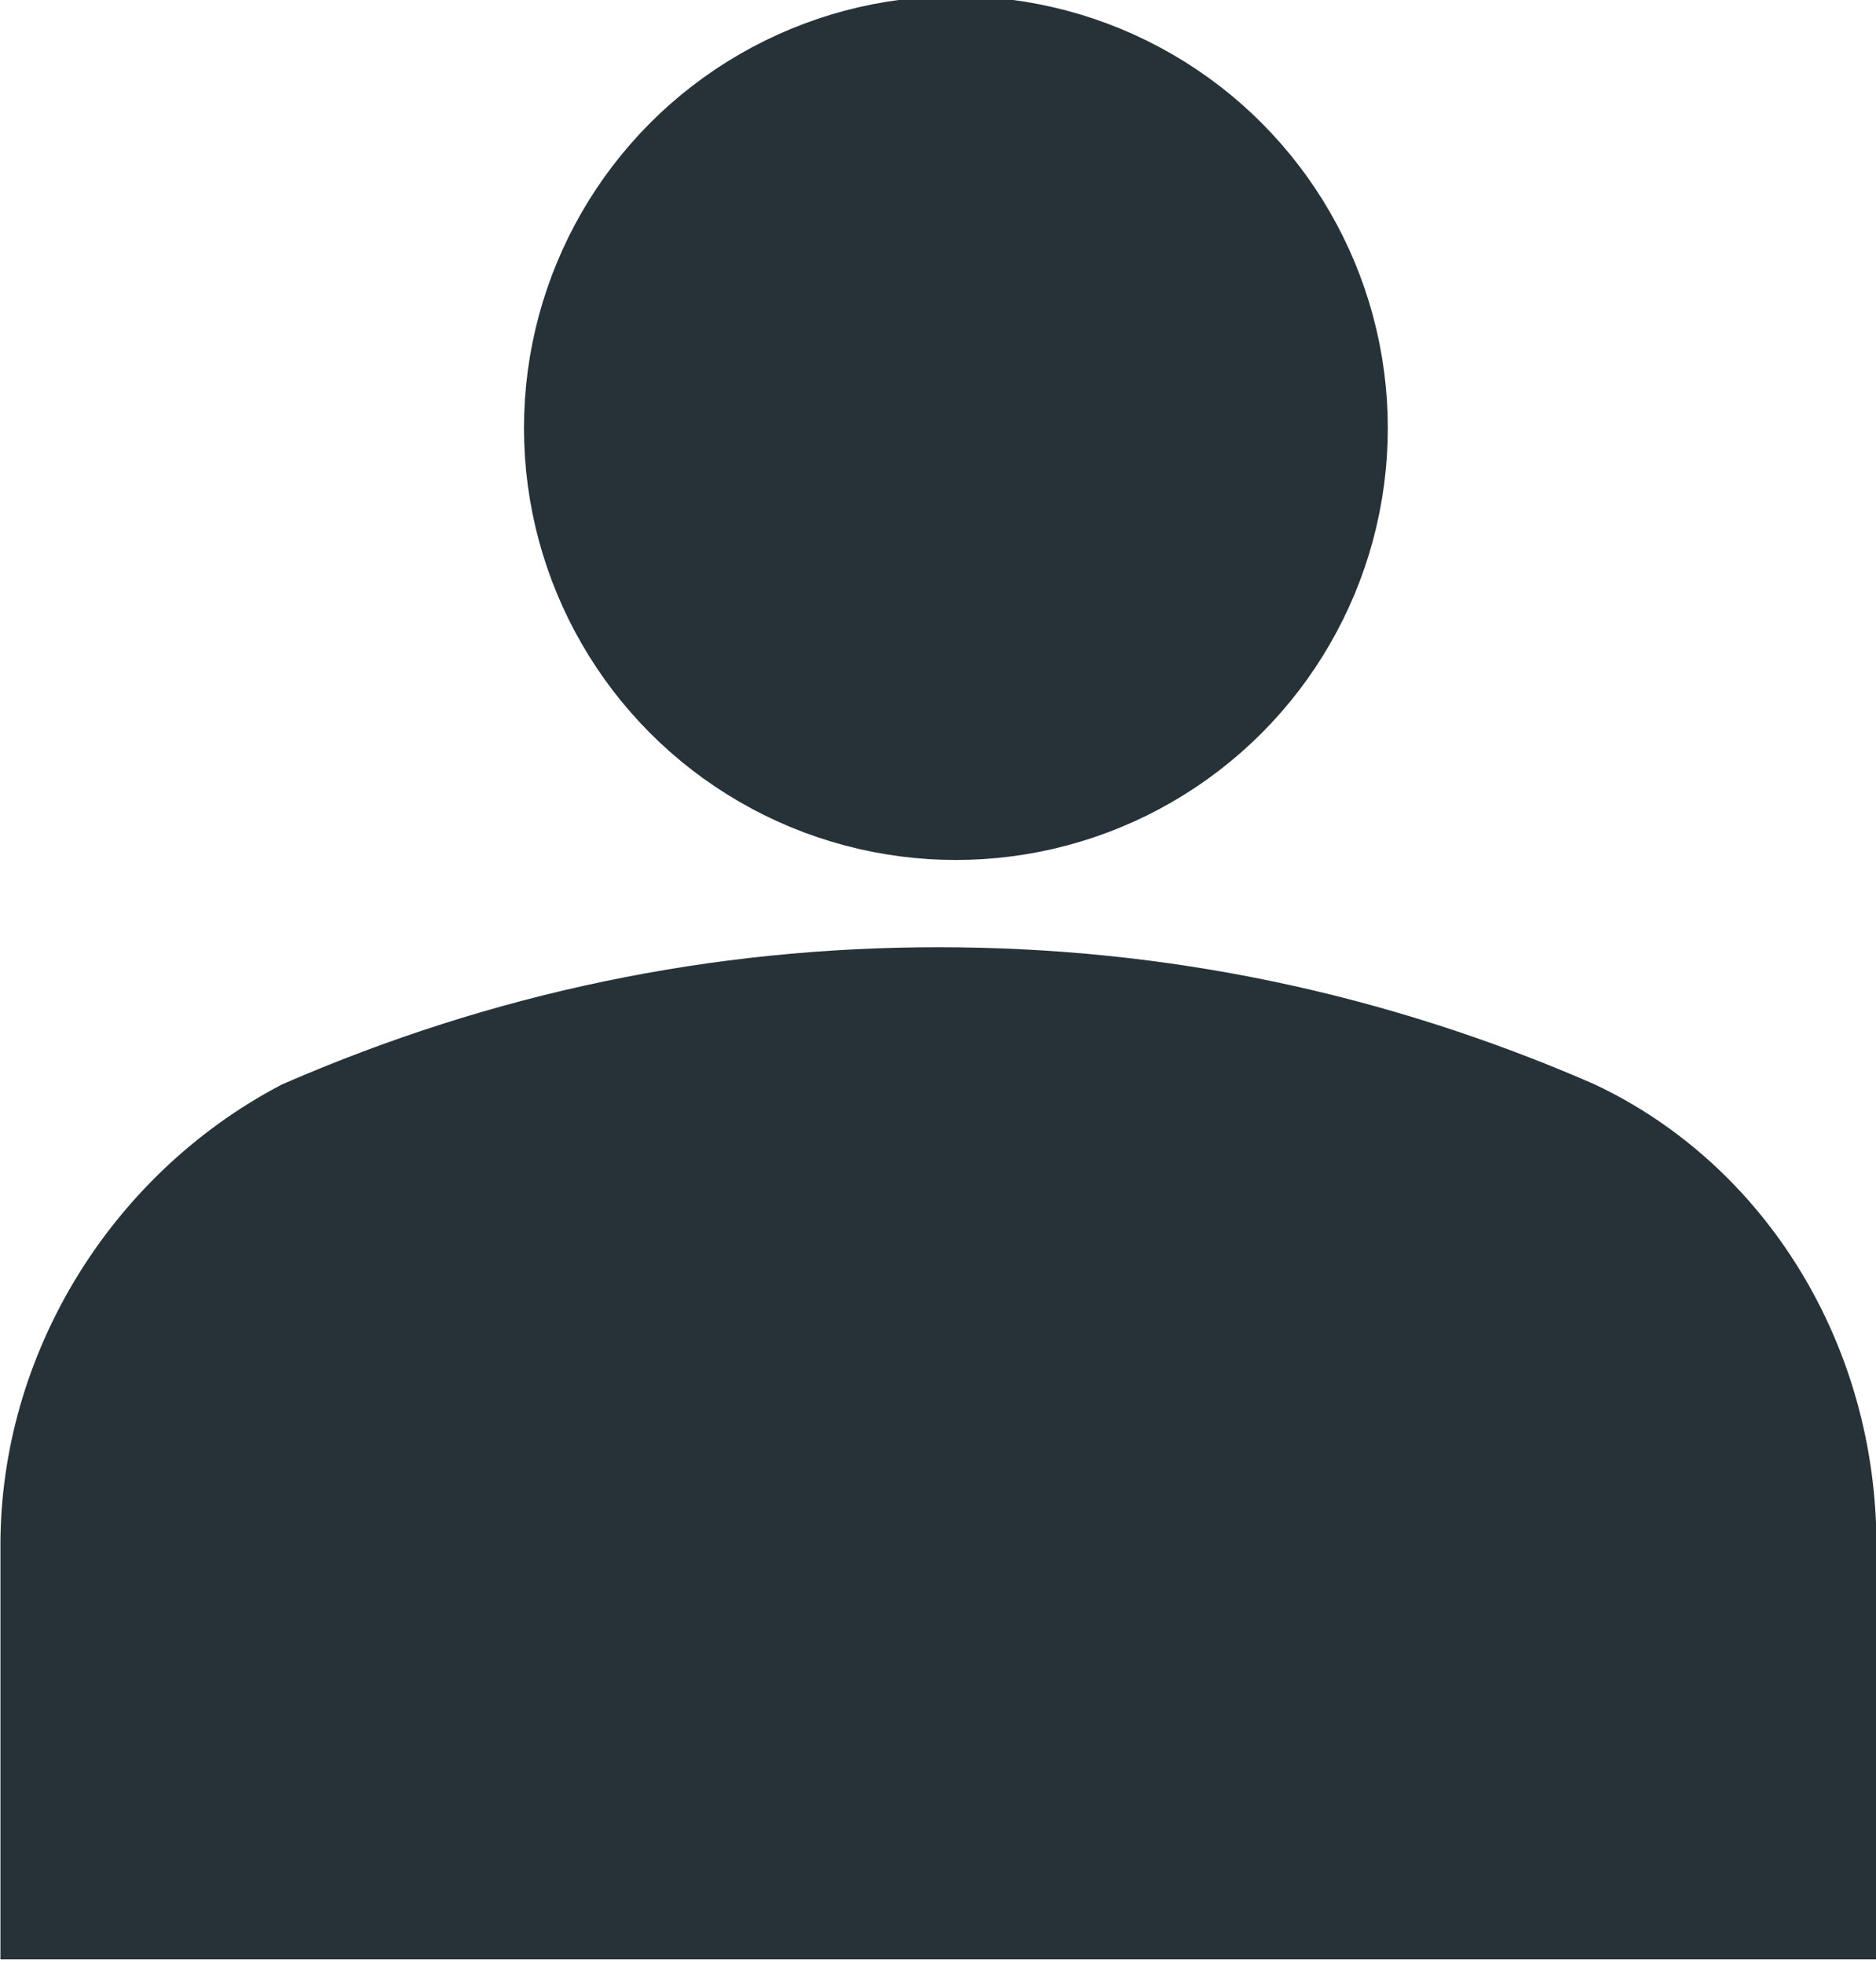
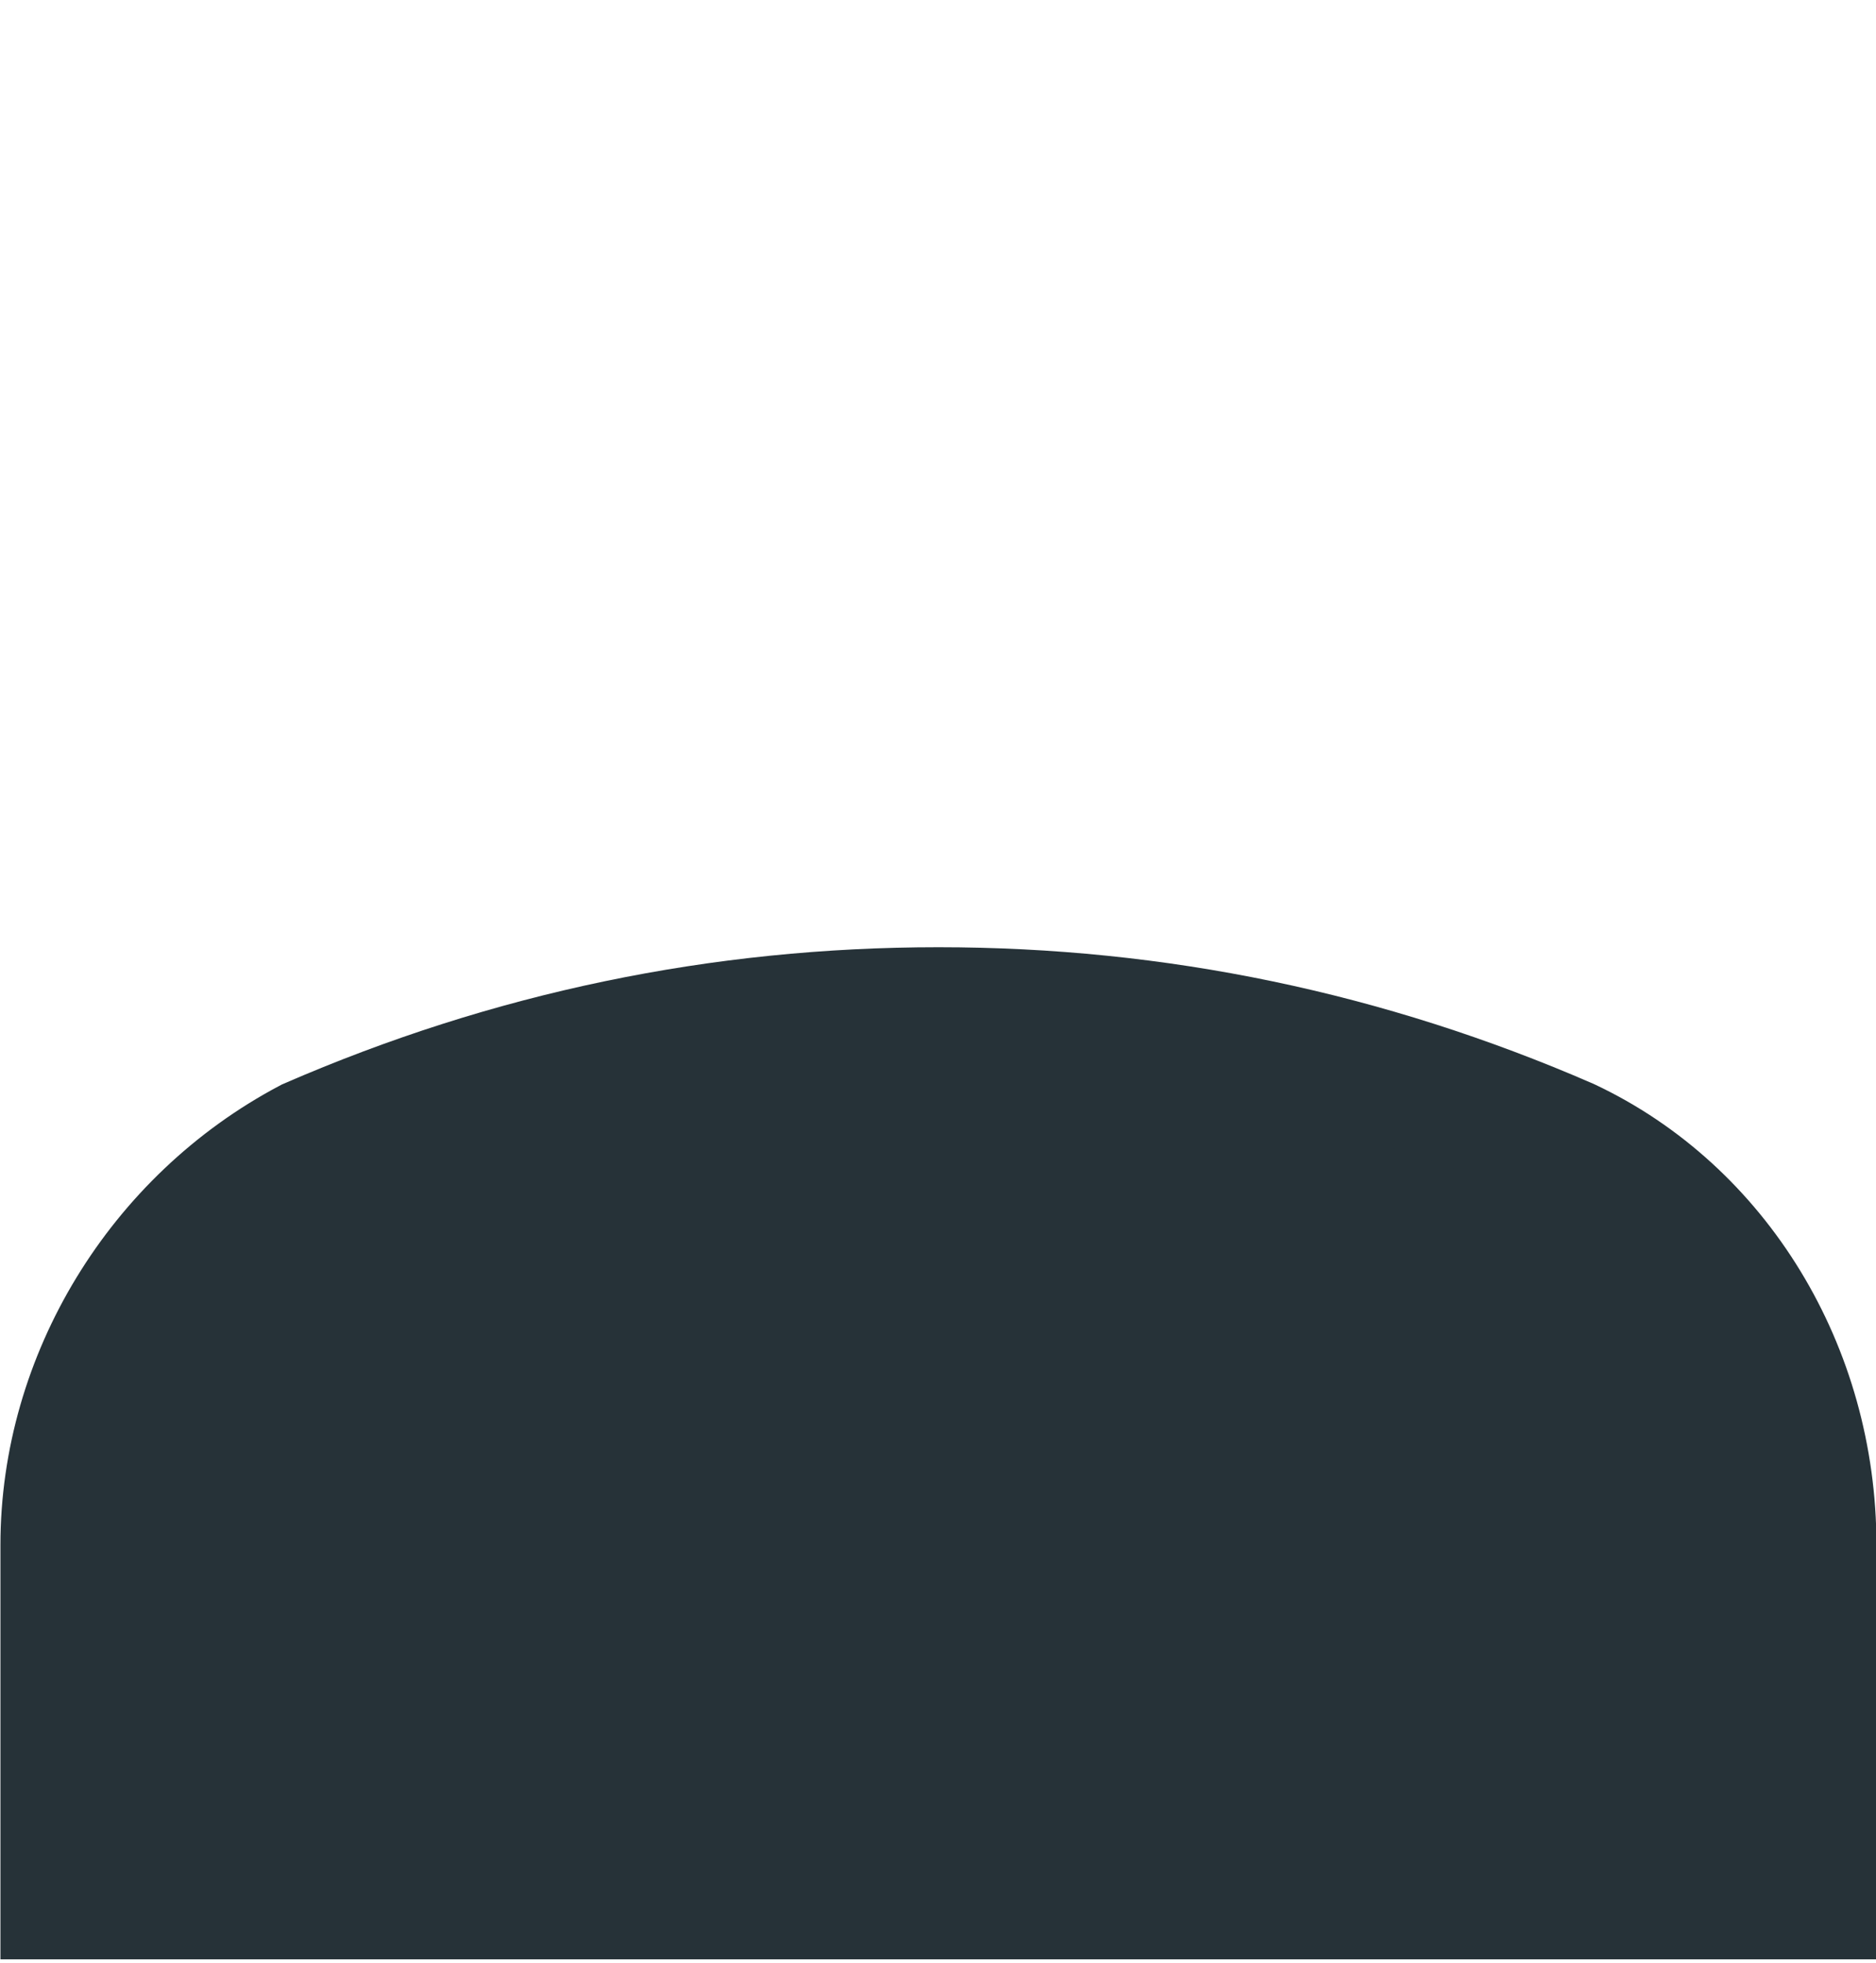
<svg xmlns="http://www.w3.org/2000/svg" version="1.1" id="Livello_1" x="0px" y="0px" viewBox="0 0 21.5 22.5" style="enable-background:new 0 0 21.5 22.5;" xml:space="preserve">
  <style type="text/css">
	.st0{fill:#263238;stroke:#263238;stroke-width:1.5;}
</style>
  <g id="Raggruppa_12233_1_" transform="translate(-5.945 46.706)">
-     <circle id="Ellisse_35_1_" class="st0" cx="16.9" cy="-41.8" r="4.2" />
    <path id="Tracciato_475_1_" class="st0" d="M6.7-25v-4c0-1.9,1.1-3.7,2.8-4.6c2.3-1,4.7-1.5,7.2-1.5c2.5,0,4.9,0.5,7.2,1.5   c1.7,0.8,2.8,2.6,2.8,4.6v4H6.7z" />
  </g>
</svg>